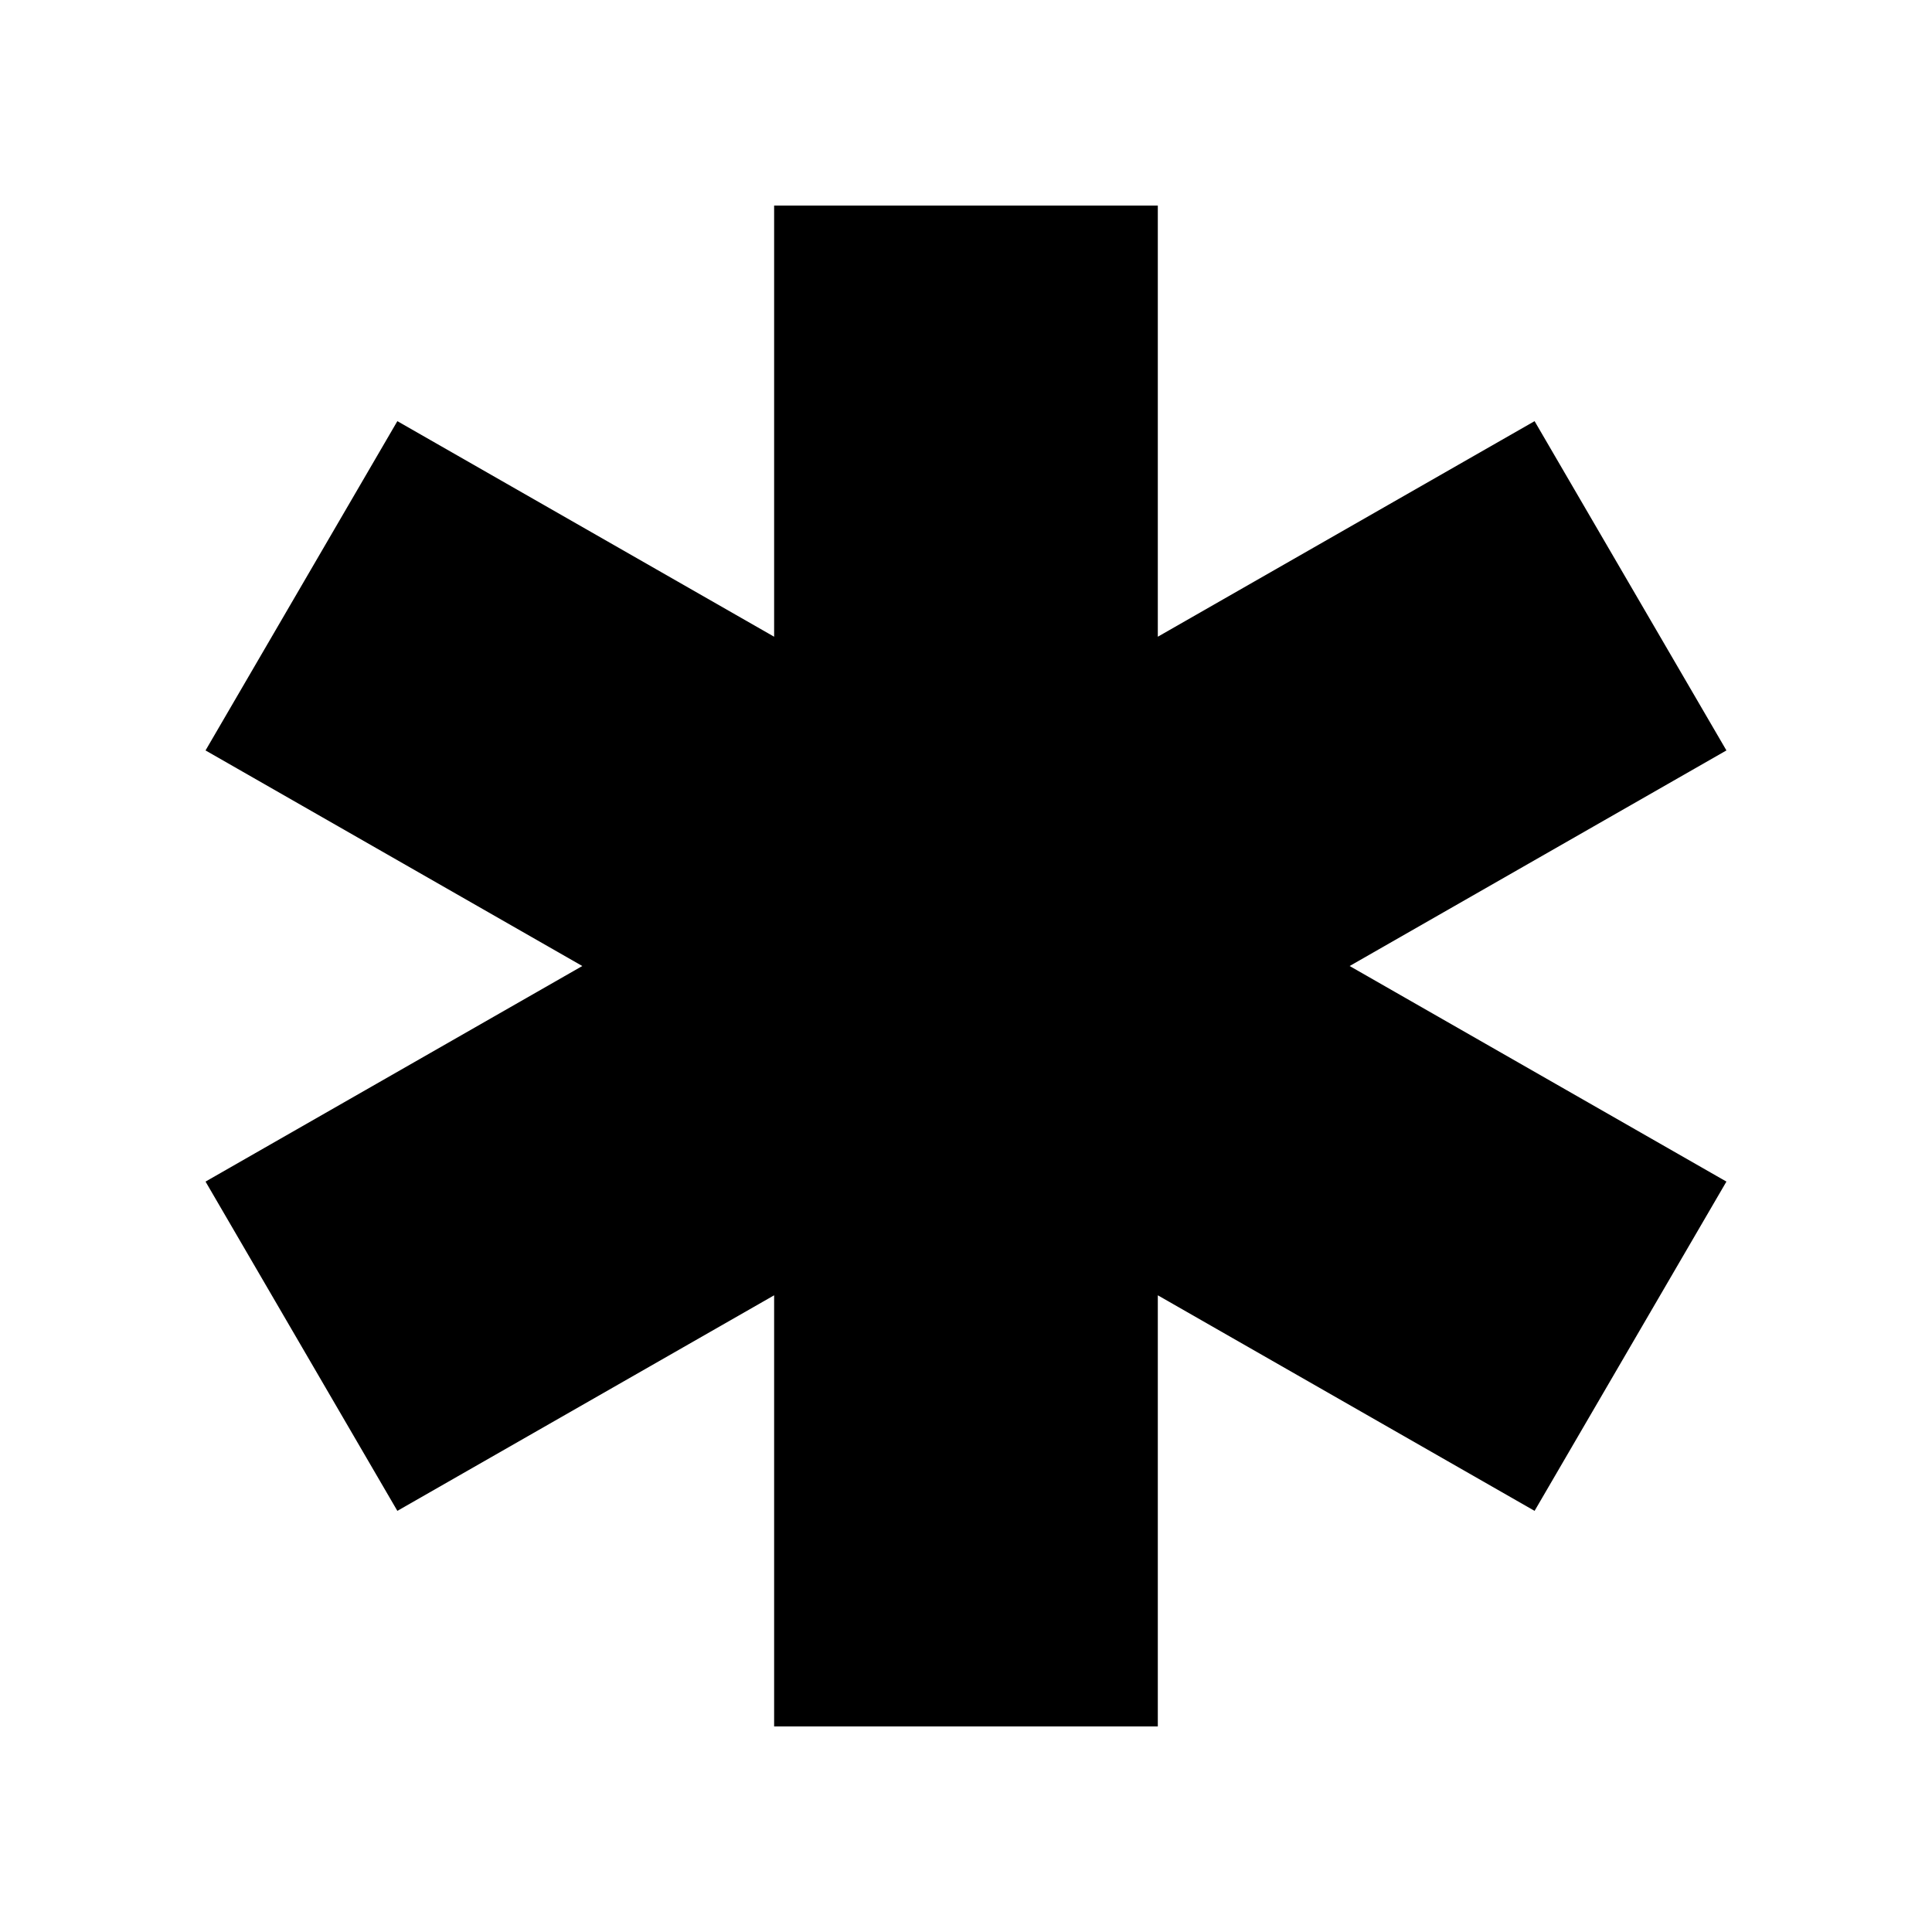
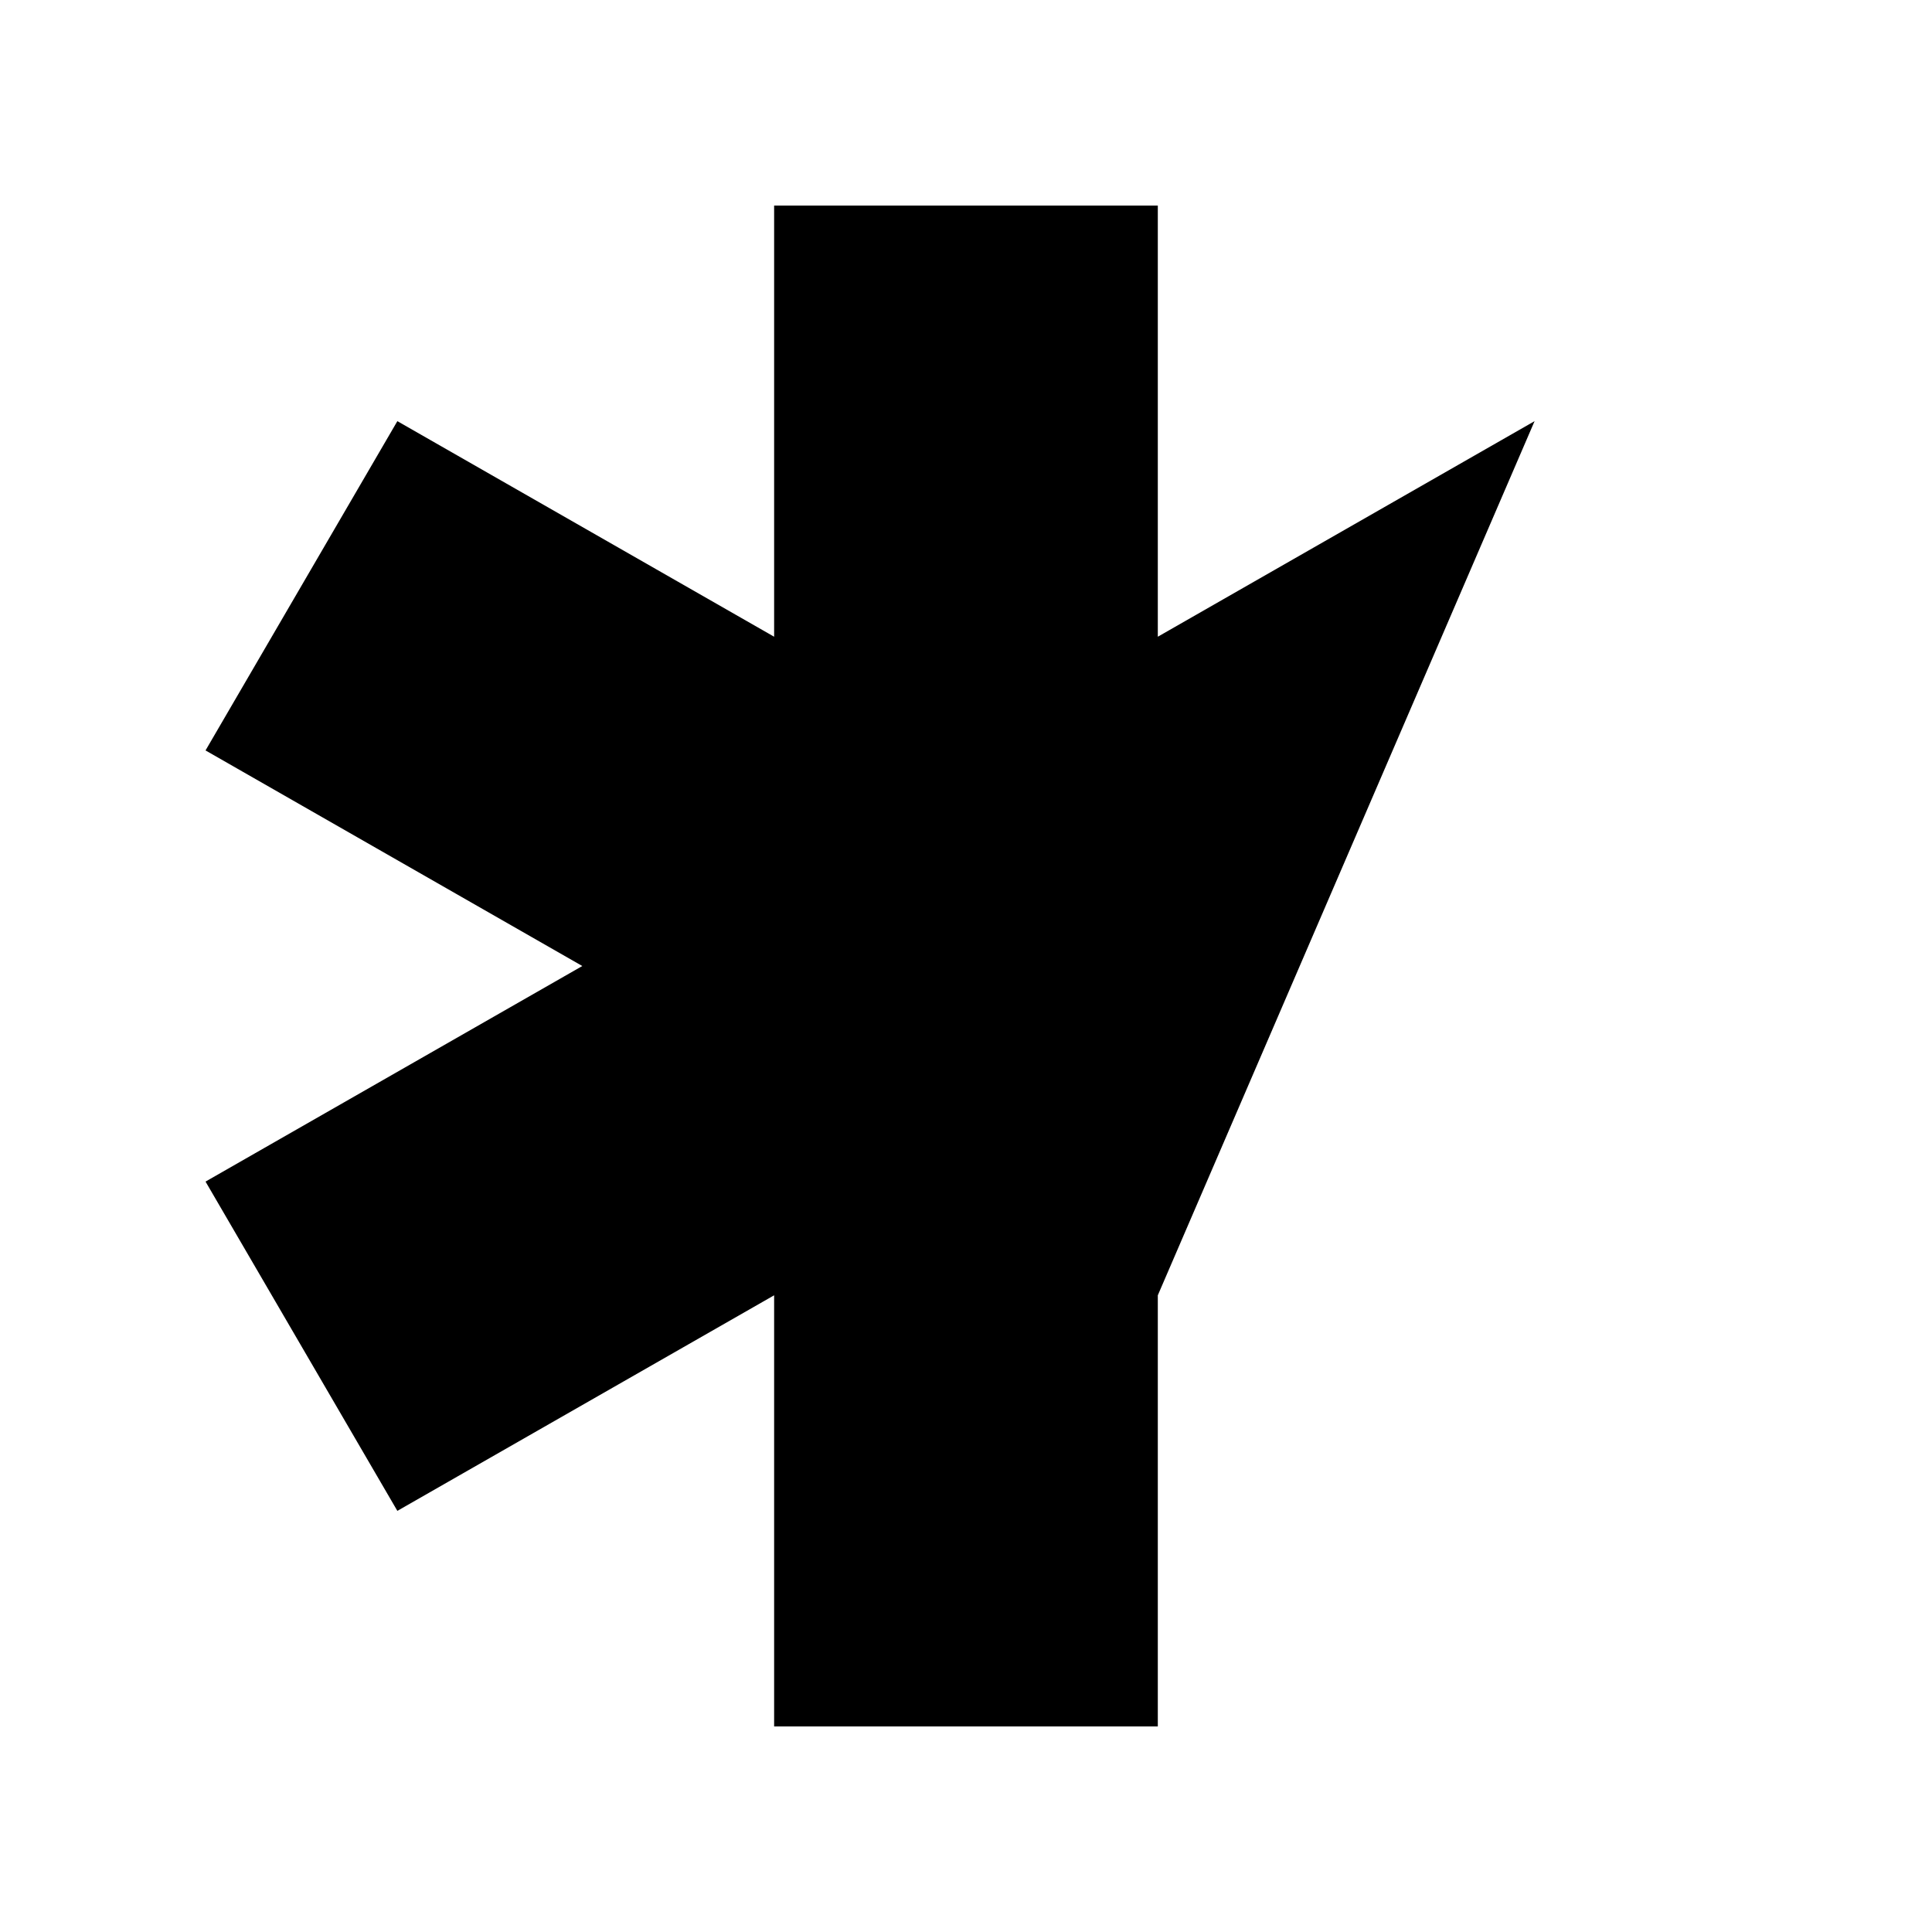
<svg xmlns="http://www.w3.org/2000/svg" fill="#000000" width="800px" height="800px" version="1.1" viewBox="144 144 512 512">
-   <path d="m550.68 255.61-99.848 57.129v-114.26h-101.68v114.26l-99.848-57.129-50.836 87.262 99.848 57.133-99.848 57.129 50.836 87.262 99.848-57.129v114.26h101.68v-114.26l99.848 57.129 50.84-87.262-99.852-57.129 99.852-57.133z" />
+   <path d="m550.68 255.61-99.848 57.129v-114.26h-101.68v114.26l-99.848-57.129-50.836 87.262 99.848 57.133-99.848 57.129 50.836 87.262 99.848-57.129v114.26h101.68v-114.26z" />
</svg>